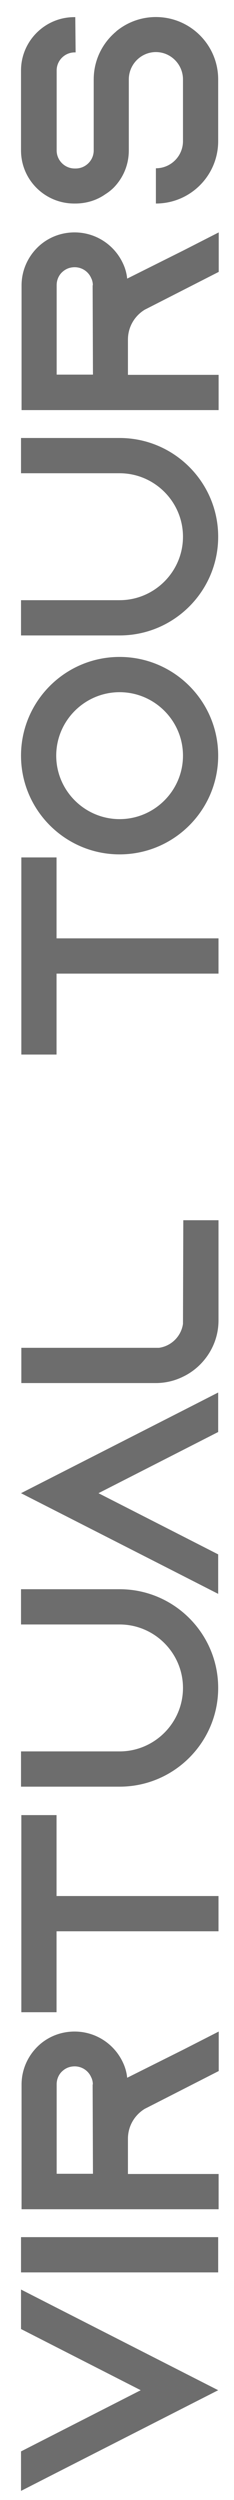
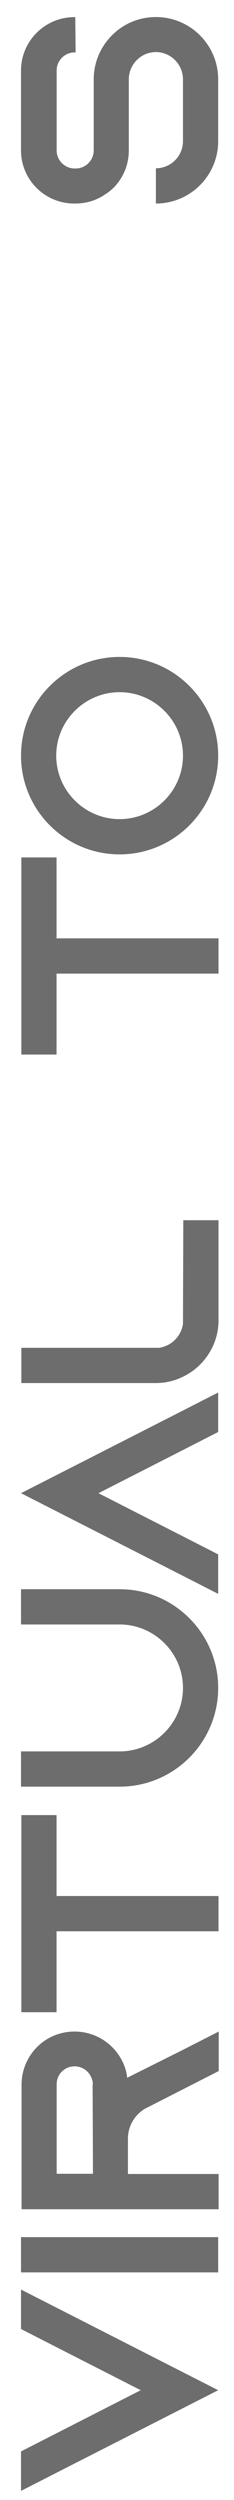
<svg xmlns="http://www.w3.org/2000/svg" id="Layer_1" version="1.1" viewBox="0 0 216 2304.3">
  <defs>
    <style>
      .st0 {
        fill: #6d6d6d;
      }
    </style>
  </defs>
  <path class="st0" d="M19.4,2110.3l32.5,16.6,149.5,76.2-149.5,76.2-32.5,16.6v-36.4l32.5-16.6,78-39.8-78-39.8-32.5-16.6v-36.4Z" />
  <path class="st0" d="M201.4,2094.5H19.4v-32.5h182v32.5Z" />
  <path class="st0" d="M169.4,1889.1l32.5-16.6v36.4l-32.5,16.6-34.1,17.4-1.6.8c-9.4,5.7-15.6,15.9-15.6,27.6v32.5h83.7v32.5H19.9v-114.9c0-13.5,5.5-25.7,14.3-34.6s21.1-14.3,34.6-14.3c19.8,0,36.9,11.7,44.7,28.6,2.1,4.4,3.4,9.1,3.9,14l52-26ZM85.7,1921.3c0-2.3-.5-4.7-1.6-6.8-2.6-6-8.6-9.9-15.1-9.9s-10.1,3.1-12,4.9c-2.1,2.1-4.7,6-4.7,11.7v82.4h33.5l-.3-82.4Z" />
  <path class="st0" d="M19.7,1673h32.5v74.6h149.5v32.5H52.2v74.6H19.7v-181.7Z" />
  <path class="st0" d="M19.4,1464.8h91c50.2,0,91,40.8,91,91s-40.8,91-91,91H19.4v-32.5h91c32.2,0,58.5-26.3,58.5-58.5s-26.3-58.5-58.5-58.5H19.4v-32.5Z" />
-   <path class="st0" d="M201.4,1283.5v36.4l-32.5,16.6-78,39.8,78,39.8,32.5,16.6v36.4l-32.5-16.6-149.5-76.2,149.5-76.2,32.5-16.6Z" />
+   <path class="st0" d="M201.4,1283.5v36.4l-32.5,16.6-78,39.8,78,39.8,32.5,16.6v36.4l-32.5-16.6-149.5-76.2,149.5-76.2,32.5-16.6" />
  <path class="st0" d="M169.2,1124.7h32.5v92.3c0,9.1-2.1,17.7-6,25.5-5.7,11.4-15.1,20.8-26.5,26.3-7.8,3.9-16.4,6-25.5,6H19.7v-32.5h127.1c11.4-1.6,20.5-10.7,22.1-22.1l.3-95.4Z" />
  <path class="st0" d="M19.7,790.3h32.5v74.6h149.5v32.5H52.2v74.6H19.7v-181.7Z" />
  <path class="st0" d="M110.4,605.5c50.2,0,91,40.8,91,91s-40.8,91-91,91-91-40.8-91-91,40.8-91,91-91ZM110.4,638c-32.2,0-58.5,26.3-58.5,58.5s26.3,58.5,58.5,58.5,58.5-26.3,58.5-58.5-26.3-58.5-58.5-58.5Z" />
-   <path class="st0" d="M19.4,403.7h91c50.2,0,91,40.8,91,91s-40.8,91-91,91H19.4v-32.5h91c32.2,0,58.5-26.3,58.5-58.5s-26.3-58.5-58.5-58.5H19.4v-32.5Z" />
-   <path class="st0" d="M169.4,230.8l32.5-16.6v36.4l-32.5,16.6-34.1,17.4-1.6.8c-9.4,5.7-15.6,15.9-15.6,27.6v32.5h83.7v32.5H19.9v-114.9c0-13.5,5.5-25.7,14.3-34.6s21.1-14.3,34.6-14.3c19.8,0,36.9,11.7,44.7,28.6,2.1,4.4,3.4,9.1,3.9,14l52-26ZM85.7,263c0-2.3-.5-4.7-1.6-6.8-2.6-6-8.6-9.9-15.1-9.9s-10.1,3.1-12,4.9c-2.1,2.1-4.7,6-4.7,11.7v82.4h33.5l-.3-82.4Z" />
  <path class="st0" d="M69.9,48.3h-1c-9.1,0-16.6,7.5-16.6,16.6v73.8c0,9.1,7.5,16.6,16.6,16.6h1c9.1,0,16.6-7.5,16.6-16.6v-65.5c0-16.9,7.3-32,18.7-42.4.8-.8,1.6-1.3,2.3-2.1,9.9-8.1,22.6-13,36.4-13,31.7,0,57.5,25.7,57.5,57.5v56.9c0,31.7-25.7,57.5-57.5,57.5v-32.5c13.8,0,25-11.2,25-25v-56.9c0-13.8-11.2-25.2-25-25.2s-25,11.4-25,25.2v65.5c0,13.3-5.2,25.2-13.8,34.1-2.3,2.3-4.9,4.4-7.8,6.2-7.8,5.5-17.4,8.6-27.8,8.6h-1c-27,0-49.1-21.8-49.1-48.9v-73.8c0-27,22.1-49.1,49.1-49.1h1l.3,32.5Z" />
</svg>